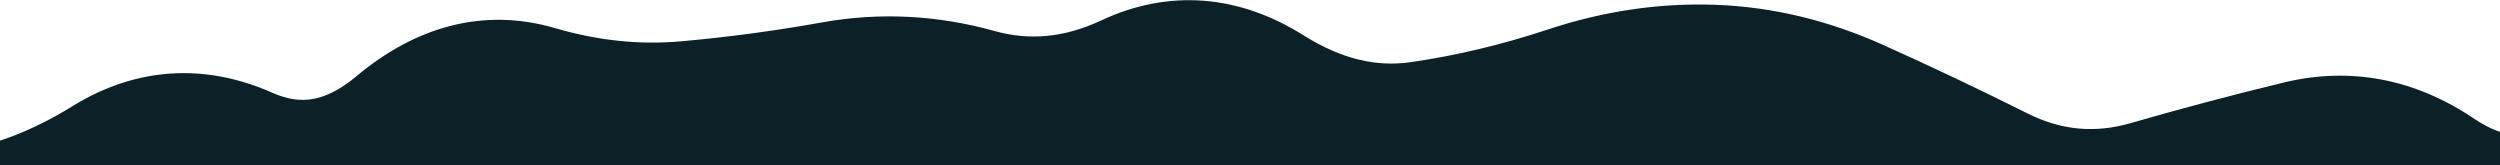
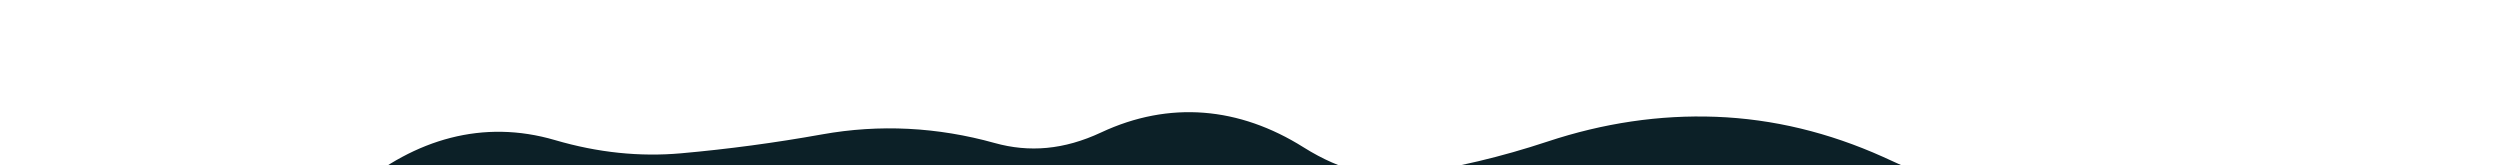
<svg xmlns="http://www.w3.org/2000/svg" width="1920" height="127" viewBox="0 0 1920 127" fill="none">
-   <path d="M2530.54 562.265L2555.44 599.75L2530.54 562.265ZM2216.26 692.038L2221.96 647.401L2216.26 692.038ZM1986.49 684.163L1985.86 729.159L1986.49 684.163ZM1651.64 723.275L1639.16 680.04L1651.64 723.275ZM1540.16 738.193L1539.36 783.186L1540.16 738.193ZM978.219 749.975L987.68 793.969L978.219 749.975ZM865.703 780.704L851.573 737.98L865.703 780.704ZM640.978 754.287L650.845 710.383L640.978 754.287ZM414.632 777.396L432.24 818.807L414.632 777.396ZM303.297 755.642L332.648 721.532L303.297 755.642ZM191.73 732.04L175.324 690.137L191.73 732.04ZM-33.182 725.267L-17.027 683.267L-33.182 725.267ZM-484.631 693.95L-472.562 650.599L-484.631 693.95ZM-594.43 664.723L-605.51 708.338L-594.43 664.723ZM-595.289 176.576L-601.747 132.042L-595.289 176.576ZM-369.136 157.574L-383.769 115.02L-369.136 157.574ZM-261.255 115.144L-243.032 156.288L-261.255 115.144ZM-29.756 161.305L-36.367 116.793L-29.756 161.305ZM190.885 112.372L209.116 71.23L190.885 112.372ZM302.63 93.04L273.726 58.55L302.63 93.04ZM639.25 61.508L647.194 105.801L639.25 61.508ZM977.14 65.216L1001.09 27.116L977.14 65.216ZM1089.37 92.332L1095.72 136.881L1089.37 92.332ZM1202.69 65.424L1216.83 108.144L1202.69 65.424ZM1648.8 137.795L1661.27 181.034L1648.8 137.795ZM1987.4 140.816L2003.55 182.818L1987.4 140.816ZM2103.76 124.121L2098.71 168.837L2103.76 124.121ZM2426.98 227.582L2392.22 256.159L2426.98 227.582ZM2645.42 287.234L2679.62 257.979L2645.42 287.234ZM2713.7 376.479L2676.2 401.352L2713.7 376.479ZM2708.28 445.674L2685.17 407.065C2655.26 424.972 2625.56 443.96 2596.07 464.024L2621.38 501.23L2646.69 538.436C2674.79 519.325 2703.02 501.275 2731.4 484.283L2708.28 445.674ZM2621.38 501.23L2596.07 464.024C2567.43 483.51 2537.29 503.762 2505.64 524.78L2530.54 562.265L2555.44 599.75C2587.33 578.564 2617.75 558.126 2646.69 538.436L2621.38 501.23ZM2530.54 562.265L2505.64 524.78C2481.05 541.117 2454.32 549.47 2424.45 550.056L2425.33 595.047L2426.21 640.038C2473.08 639.12 2516.49 625.618 2555.44 599.75L2530.54 562.265ZM2425.33 595.047L2424.45 550.056C2371.06 551.102 2325.3 576.155 2287.98 617.868L2321.51 647.875L2355.05 677.881C2379.41 650.661 2402.86 640.496 2426.21 640.038L2425.33 595.047ZM2321.51 647.875L2287.98 617.868C2265.12 643.415 2243.99 650.215 2221.96 647.401L2216.26 692.038L2210.56 736.675C2267.19 743.909 2316.23 721.267 2355.05 677.881L2321.51 647.875ZM2216.26 692.038L2221.96 647.401C2180.76 642.138 2140.14 639.57 2100.1 639.731L2100.28 684.73L2100.46 729.73C2136.4 729.586 2173.09 731.89 2210.56 736.675L2216.26 692.038ZM2100.28 684.73L2100.1 639.731C2062.37 639.882 2024.72 639.694 1987.12 639.167L1986.49 684.163L1985.86 729.159C2024 729.693 2062.2 729.883 2100.46 729.73L2100.28 684.73ZM1986.49 684.163L1987.12 639.167C1944.81 638.575 1903.25 644.163 1862.56 655.909L1875.04 699.143L1887.52 742.378C1919.7 733.089 1952.43 728.69 1985.86 729.159L1986.49 684.163ZM1875.04 699.143L1862.56 655.909C1831.15 664.975 1799.24 668.412 1766.57 666.238L1763.58 711.139L1760.59 756.04C1803.68 758.906 1846.07 754.346 1887.52 742.378L1875.04 699.143ZM1763.58 711.139L1766.57 666.238C1723.44 663.369 1680.89 667.992 1639.16 680.04L1651.64 723.275L1664.12 766.509C1695.89 757.337 1727.97 753.869 1760.59 756.04L1763.58 711.139ZM1651.64 723.275L1639.16 680.04C1606.64 689.429 1573.95 693.784 1540.96 693.2L1540.16 738.193L1539.36 783.186C1581.5 783.932 1623.13 778.342 1664.12 766.509L1651.64 723.275ZM1540.16 738.193L1540.96 693.2C1503.81 692.542 1466.65 691.367 1429.46 689.674L1427.42 734.628L1425.37 779.581C1463.38 781.312 1501.38 782.513 1539.36 783.186L1540.16 738.193ZM1427.42 734.628L1429.46 689.674C1384.8 687.641 1340.95 695.868 1298.31 713.722L1315.7 755.229L1333.08 796.736C1364.21 783.699 1394.83 778.191 1425.37 779.581L1427.42 734.628ZM1315.7 755.229L1298.31 713.722C1266.14 727.197 1234.26 734.268 1202.46 735.361L1204.01 780.334L1205.55 825.308C1248.92 823.817 1291.5 814.151 1333.08 796.736L1315.7 755.229ZM1204.01 780.334L1202.46 735.361C1171.48 736.425 1139.88 730.918 1107.34 718.189L1090.95 760.098L1074.55 802.007C1117.6 818.842 1161.38 826.826 1205.55 825.308L1204.01 780.334ZM1090.95 760.098L1107.34 718.189C1061.85 700.4 1015.3 695.972 968.758 705.98L978.219 749.975L987.68 793.969C1015.85 787.91 1044.45 790.232 1074.55 802.007L1090.95 760.098ZM978.219 749.975L968.758 705.98C929.766 714.365 890.703 725.039 851.573 737.98L865.703 780.704L879.832 823.428C916.013 811.463 951.96 801.65 987.68 793.969L978.219 749.975ZM865.703 780.704L851.573 737.98C822.387 747.632 794.125 748.163 765.568 739.893L753.051 783.118L740.534 826.342C786.869 839.76 833.709 838.682 879.832 823.428L865.703 780.704ZM753.051 783.118L765.568 739.893C727.264 728.801 689.022 718.963 650.845 710.383L640.978 754.287L631.11 798.192C667.471 806.364 703.946 815.746 740.534 826.342L753.051 783.118ZM640.978 754.287L650.845 710.383C608.935 700.963 566.663 698.327 524.211 702.534L528.649 747.315L533.087 792.096C565.868 788.847 598.481 790.859 631.11 798.192L640.978 754.287ZM528.649 747.315L524.211 702.534C481.616 706.756 439.182 718.058 397.023 735.984L414.632 777.396L432.24 818.807C466.873 804.081 500.45 795.33 533.087 792.096L528.649 747.315ZM414.632 777.396L397.023 735.984C385.208 741.007 375.457 741.761 366.631 740.037C357.429 738.239 346.104 733.11 332.648 721.532L303.297 755.642L273.947 789.753C296.318 809.003 321.463 822.913 349.372 828.367C377.658 833.893 405.659 830.11 432.24 818.807L414.632 777.396ZM303.297 755.642L332.648 721.532C310.373 702.364 285.444 688.433 257.849 682.595C229.892 676.681 202.021 679.685 175.324 690.137L191.73 732.04L208.136 773.943C219.99 769.302 229.989 768.693 239.222 770.646C248.815 772.676 260.395 778.092 273.947 789.753L303.297 755.642ZM191.73 732.04L175.324 690.137C142.425 703.018 111.125 707.842 80.966 705.575L77.593 750.449L74.221 795.322C119.142 798.698 163.934 791.249 208.136 773.943L191.73 732.04ZM77.593 750.449L80.966 705.575C47.949 703.094 15.323 695.71 -17.027 683.267L-33.182 725.267L-49.338 767.267C-9.068 782.757 32.157 792.161 74.221 795.322L77.593 750.449ZM-33.182 725.267L-17.027 683.267C-56.427 668.111 -96.45 657.67 -137.045 652.055L-143.21 696.631L-149.376 741.206C-115.887 745.839 -82.558 754.488 -49.338 767.267L-33.182 725.267ZM-143.21 696.631L-137.045 652.055C-181.626 645.889 -226.927 650.815 -272.39 665.708L-258.381 708.472L-244.372 751.236C-210.358 740.093 -178.878 737.126 -149.376 741.206L-143.21 696.631ZM-258.381 708.472L-272.39 665.708C-305.954 676.703 -337.094 679.157 -366.473 674.219L-373.932 718.596L-381.39 762.974C-336.18 770.573 -290.286 766.277 -244.372 751.236L-258.381 708.472ZM-373.932 718.596L-366.473 674.219C-402.211 668.212 -437.572 660.34 -472.562 650.599L-484.631 693.95L-496.7 737.301C-458.681 747.886 -420.242 756.444 -381.39 762.974L-373.932 718.596ZM-484.631 693.95L-472.562 650.599C-509.395 640.344 -546.325 630.514 -583.351 621.108L-594.43 664.723L-605.51 708.338C-569.146 717.576 -532.876 727.23 -496.7 737.301L-484.631 693.95ZM-594.43 664.723L-583.351 621.108C-620.855 611.581 -658.737 603.069 -696.994 595.57L-705.65 639.729L-714.306 683.889C-677.661 691.072 -641.396 699.222 -605.51 708.338L-594.43 664.723ZM-705.65 639.729L-696.994 595.57C-725.791 589.925 -752.357 576.53 -777.109 554.05L-807.363 587.362L-837.617 620.674C-801.655 653.336 -760.413 674.852 -714.306 683.889L-705.65 639.729ZM-807.363 587.362L-777.109 554.05C-816.877 517.933 -866.002 501.36 -921.13 502.923L-919.855 547.905L-918.579 592.887C-884.433 591.919 -858.564 601.651 -837.617 620.674L-807.363 587.362ZM-919.855 547.905L-921.13 502.923C-935.933 503.343 -944.839 500.086 -950.711 496.05C-956.711 491.926 -963.51 484.249 -969.248 469.091L-1011.33 485.023L-1053.42 500.955C-1042.81 528.984 -1026.19 553.381 -1001.69 570.217C-977.073 587.141 -948.414 593.733 -918.579 592.887L-919.855 547.905ZM-1011.33 485.023L-969.248 469.091C-981.568 436.546 -980.495 407.464 -967.429 378.962L-1008.34 360.209L-1049.24 341.457C-1072.87 393 -1073.8 447.127 -1053.42 500.955L-1011.33 485.023ZM-1008.34 360.209L-967.429 378.962C-961.346 365.694 -954.636 359.274 -948.651 355.879C-942.571 352.431 -933.104 349.767 -917.58 351.199L-913.447 306.389L-909.314 261.579C-938.702 258.869 -967.505 263.104 -993.054 277.595C-1018.7 292.141 -1036.98 314.702 -1049.24 341.457L-1008.34 360.209ZM-913.447 306.389L-917.58 351.199C-858.694 356.63 -807.616 336.785 -769.764 291.804L-804.195 262.83L-838.626 233.856C-856.62 255.238 -878.376 264.433 -909.314 261.579L-913.447 306.389ZM-804.195 262.83L-769.764 291.804C-747.018 264.775 -722.383 249.295 -695.787 242.494L-706.936 198.897L-718.085 155.3C-765.321 167.379 -805.525 194.522 -838.626 233.856L-804.195 262.83ZM-706.936 198.897L-695.787 242.494C-660.409 233.447 -624.759 226.321 -588.831 221.11L-595.289 176.576L-601.747 132.042C-640.85 137.713 -679.631 145.467 -718.085 155.3L-706.936 198.897ZM-595.289 176.576L-588.831 221.11C-554.512 216.133 -519.617 214.811 -484.09 217.184L-481.091 172.284L-478.092 127.384C-519.799 124.599 -561.036 126.138 -601.747 132.042L-595.289 176.576ZM-481.091 172.284L-484.09 217.184C-439.597 220.156 -396.278 214.493 -354.503 200.128L-369.136 157.574L-383.769 115.02C-414.034 125.427 -445.352 129.571 -478.092 127.384L-481.091 172.284ZM-369.136 157.574L-354.503 200.128C-317.23 187.311 -280.072 172.694 -243.032 156.288L-261.255 115.144L-279.479 73.999C-314.239 89.394 -349.002 103.064 -383.769 115.02L-369.136 157.574ZM-261.255 115.144L-243.032 156.288C-224.234 147.963 -201.924 148.217 -170.501 168.317L-146.253 130.409L-122.004 92.501C-172.118 60.446 -226.476 50.523 -279.479 73.999L-261.255 115.144ZM-146.253 130.409L-170.501 168.317C-123.362 198.469 -73.657 213.319 -23.144 205.817L-29.756 161.305L-36.367 116.793C-59.648 120.251 -87.606 114.504 -122.004 92.501L-146.253 130.409ZM-29.756 161.305L-23.144 205.817C20.536 199.328 62.613 183.089 102.919 158.138L79.234 119.876L55.548 81.614C24.328 100.94 -6.256 112.321 -36.367 116.793L-29.756 161.305ZM79.234 119.876L102.919 158.138C125.959 143.876 147.482 142.359 172.654 153.513L190.885 112.372L209.116 71.23C156.947 48.113 104.036 51.599 55.548 81.614L79.234 119.876ZM190.885 112.372L172.654 153.513C199.115 165.239 227.089 169.646 255.495 164.732C283.593 159.871 308.964 146.445 331.534 127.53L302.63 93.04L273.726 58.55C260.47 69.659 249.303 74.466 240.153 76.049C231.31 77.579 221.324 76.64 209.116 71.23L190.885 112.372ZM302.63 93.04L331.534 127.53C358.173 105.206 379.93 101.804 400.941 107.963L413.599 64.78L426.257 21.597C370.963 5.389 318.741 20.827 273.726 58.55L302.63 93.04ZM413.599 64.78L400.941 107.963C444.175 120.636 487.617 125.24 530.981 121.384L526.996 76.561L523.011 31.738C491.484 34.541 459.327 31.291 426.257 21.597L413.599 64.78ZM526.996 76.561L530.981 121.384C569.768 117.935 608.506 112.74 647.194 105.801L639.25 61.508L631.306 17.215C595.213 23.688 559.116 28.527 523.011 31.738L526.996 76.561ZM639.25 61.508L647.194 105.801C677.732 100.324 708.404 101.802 739.714 110.522L751.788 67.172L763.861 23.822C719.9 11.578 675.547 9.28 631.306 17.215L639.25 61.508ZM751.788 67.172L739.714 110.522C788.401 124.082 837.072 119.091 883.791 97.247L864.732 56.482L845.672 15.718C817.071 29.091 790.446 31.226 763.861 23.822L751.788 67.172ZM864.732 56.482L883.791 97.247C906.64 86.564 927.947 87.447 953.194 103.315L977.14 65.216L1001.09 27.116C951.776 -3.877 898.144 -8.815 845.672 15.718L864.732 56.482ZM977.14 65.216L953.194 103.315C997.957 131.45 1045.97 143.975 1095.72 136.881L1089.37 92.332L1083.02 47.782C1057.68 51.395 1030.88 45.843 1001.09 27.116L977.14 65.216ZM1089.37 92.332L1095.72 136.881C1136.05 131.13 1176.43 121.522 1216.83 108.144L1202.69 65.424L1188.54 22.706C1152.93 34.496 1117.77 42.827 1083.02 47.782L1089.37 92.332ZM1202.69 65.424L1216.83 108.144C1250.06 97.142 1282.53 92.438 1314.49 93.64L1316.18 48.672L1317.87 3.704C1274.52 2.073 1231.33 8.538 1188.54 22.706L1202.69 65.424ZM1316.18 48.672L1314.49 93.64C1345.98 94.825 1377.49 102.291 1409.25 116.549L1427.68 75.495L1446.11 34.441C1404.51 15.768 1361.68 5.352 1317.87 3.704L1316.18 48.672ZM1427.68 75.495L1409.25 116.549C1445.36 132.755 1481.2 149.757 1516.77 167.556L1536.9 127.312L1557.04 87.069C1520.35 68.709 1483.37 51.166 1446.11 34.441L1427.68 75.495ZM1536.9 127.312L1516.77 167.556C1562.9 190.641 1611.83 195.288 1661.27 181.034L1648.8 137.795L1636.34 94.556C1608.84 102.485 1583.17 100.144 1557.04 87.069L1536.9 127.312ZM1648.8 137.795L1661.27 181.034C1699.12 170.121 1737.07 160.058 1775.11 150.845L1764.51 107.11L1753.92 63.374C1714.62 72.893 1675.42 83.287 1636.34 94.556L1648.8 137.795ZM1764.51 107.11L1775.11 150.845C1800.67 144.655 1824.6 148.76 1849.79 165.767L1874.97 128.471L1900.15 91.175C1855.41 60.969 1805.7 50.833 1753.92 63.374L1764.51 107.11ZM1874.97 128.471L1849.79 165.767C1897.16 197.749 1950.1 203.372 2003.55 182.818L1987.4 140.816L1971.25 98.814C1944.73 109.014 1922.71 106.407 1900.15 91.175L1874.97 128.471ZM1987.4 140.816L2003.55 182.818C2037.7 169.687 2069.21 165.504 2098.71 168.837L2103.76 124.121L2108.81 79.406C2063.14 74.245 2017.08 81.191 1971.25 98.814L1987.4 140.816ZM2103.76 124.121L2098.71 168.837C2136.54 173.112 2174.48 177.08 2212.55 180.738L2216.85 135.945L2221.16 91.151C2183.59 87.54 2146.14 83.625 2108.81 79.406L2103.76 124.121ZM2216.85 135.945L2212.55 180.738C2247.41 184.09 2281.7 190.832 2315.45 200.979L2328.41 157.885L2341.36 114.792C2302 102.955 2261.92 95.07 2221.16 91.151L2216.85 135.945ZM2328.41 157.885L2315.45 200.979C2341.85 208.919 2367.56 226.161 2392.22 256.159L2426.98 227.582L2461.74 199.006C2428.08 158.059 2388.07 128.836 2341.36 114.792L2328.41 157.885ZM2426.98 227.582L2392.22 256.159C2411.4 279.488 2435.16 297.064 2463.8 305.54C2492.38 313.996 2521.96 312.257 2550.95 303.452L2537.86 260.394L2524.79 217.337C2509.01 222.13 2497.73 221.721 2489.34 219.239C2481.02 216.778 2471.73 211.15 2461.74 199.006L2426.98 227.582ZM2537.86 260.394L2550.95 303.452C2567.58 298.398 2579.25 298.525 2587.43 300.567C2595.2 302.505 2603.07 306.949 2611.23 316.49L2645.42 287.234L2679.62 257.979C2660.83 236.028 2637.31 220.254 2609.22 213.245C2581.55 206.34 2552.91 208.793 2524.79 217.337L2537.86 260.394ZM2645.42 287.234L2611.23 316.49C2637.25 346.896 2658.84 375.177 2676.2 401.352L2713.7 376.479L2751.2 351.606C2731.42 321.77 2707.49 290.555 2679.62 257.979L2645.42 287.234ZM2713.7 376.479L2676.2 401.352C2685.68 415.638 2693.82 427.303 2700.39 435.745C2703.58 439.844 2707.18 444.21 2710.93 447.961C2712.76 449.79 2715.57 452.43 2719.13 454.953C2721.47 456.606 2729.97 462.573 2742.43 463.783L2746.78 418.993L2751.13 374.204C2757.59 374.831 2762.44 376.757 2765.1 378.002C2767.92 379.32 2769.96 380.667 2771.12 381.484C2773.34 383.058 2774.57 384.316 2774.58 384.332C2774.71 384.456 2773.74 383.465 2771.42 380.478C2766.96 374.748 2760.3 365.325 2751.2 351.606L2713.7 376.479ZM2746.78 418.993L2742.43 463.783C2739.22 463.47 2726.74 462.049 2715.78 451.333C2701.43 437.302 2701.03 419.47 2703.59 408.932C2705.65 400.388 2709.73 394.812 2710.92 393.224C2712.6 390.96 2714.09 389.445 2714.73 388.821C2716.6 386.966 2717.31 386.728 2714.13 388.931C2709.03 392.466 2699.64 398.403 2685.17 407.065L2708.28 445.674L2731.4 484.283C2746.08 475.496 2757.67 468.262 2765.4 462.903C2768.64 460.659 2773.72 457.044 2777.94 452.881C2779.16 451.68 2781.11 449.654 2783.12 446.948C2784.63 444.916 2788.92 438.964 2791.06 430.11C2793.69 419.263 2793.23 401.188 2778.7 386.981C2767.56 376.089 2754.78 374.559 2751.13 374.204L2746.78 418.993Z" fill="#0C2027" />
  <path d="M2530.54 648.265L2555.44 685.75L2530.54 648.265ZM2216.26 778.038L2221.96 733.401L2216.26 778.038ZM1986.49 770.163L1985.86 815.159L1986.49 770.163ZM1651.64 809.275L1639.16 766.04L1651.64 809.275ZM1540.16 824.193L1539.36 869.186L1540.16 824.193ZM978.219 835.975L987.68 879.969L978.219 835.975ZM865.703 866.704L851.573 823.98L865.703 866.704ZM640.978 840.287L650.845 796.383L640.978 840.287ZM414.632 863.396L432.24 904.807L414.632 863.396ZM303.297 841.642L332.648 807.532L303.297 841.642ZM191.73 818.04L175.324 776.137L191.73 818.04ZM-33.182 811.267L-17.027 769.267L-33.182 811.267ZM-484.631 779.95L-472.562 736.599L-484.631 779.95ZM-594.43 750.723L-605.51 794.338L-594.43 750.723ZM-595.289 262.576L-601.747 218.042L-595.289 262.576ZM-369.136 243.574L-383.769 201.02L-369.136 243.574ZM-261.255 201.144L-243.032 242.288L-261.255 201.144ZM-29.756 247.305L-36.367 202.793L-29.756 247.305ZM190.885 198.372L209.116 157.23L190.885 198.372ZM302.63 179.04L273.726 144.55L302.63 179.04ZM639.25 147.508L647.194 191.801L639.25 147.508ZM977.14 151.216L1001.09 113.116L977.14 151.216ZM1089.37 178.332L1095.72 222.881L1089.37 178.332ZM1202.69 151.425L1216.83 194.144L1202.69 151.425ZM1648.8 223.795L1661.27 267.034L1648.8 223.795ZM1987.4 226.816L2003.55 268.818L1987.4 226.816ZM2103.76 210.121L2098.71 254.837L2103.76 210.121ZM2426.98 313.582L2392.22 342.159L2426.98 313.582ZM2645.42 373.234L2679.62 343.979L2645.42 373.234ZM2713.7 462.479L2676.2 487.352L2713.7 462.479ZM2708.28 531.674L2685.17 493.065C2655.26 510.972 2625.56 529.96 2596.07 550.024L2621.38 587.23L2646.69 624.436C2674.79 605.325 2703.02 587.275 2731.4 570.283L2708.28 531.674ZM2621.38 587.23L2596.07 550.024C2567.43 569.51 2537.29 589.762 2505.64 610.78L2530.54 648.265L2555.44 685.75C2587.33 664.564 2617.75 644.126 2646.69 624.436L2621.38 587.23ZM2530.54 648.265L2505.64 610.78C2481.05 627.117 2454.32 635.47 2424.45 636.056L2425.33 681.047L2426.21 726.038C2473.08 725.12 2516.49 711.618 2555.44 685.75L2530.54 648.265ZM2425.33 681.047L2424.45 636.056C2371.06 637.102 2325.3 662.155 2287.98 703.868L2321.51 733.875L2355.05 763.881C2379.41 736.661 2402.86 726.496 2426.21 726.038L2425.33 681.047ZM2321.51 733.875L2287.98 703.868C2265.12 729.415 2243.99 736.215 2221.96 733.401L2216.26 778.038L2210.56 822.675C2267.19 829.909 2316.23 807.267 2355.05 763.881L2321.51 733.875ZM2216.26 778.038L2221.96 733.401C2180.76 728.138 2140.14 725.57 2100.1 725.731L2100.28 770.73L2100.46 815.73C2136.4 815.586 2173.09 817.89 2210.56 822.675L2216.26 778.038ZM2100.28 770.73L2100.1 725.731C2062.37 725.882 2024.72 725.694 1987.12 725.167L1986.49 770.163L1985.86 815.159C2024 815.693 2062.2 815.883 2100.46 815.73L2100.28 770.73ZM1986.49 770.163L1987.12 725.167C1944.81 724.575 1903.25 730.163 1862.56 741.909L1875.04 785.143L1887.52 828.378C1919.7 819.089 1952.43 814.69 1985.86 815.159L1986.49 770.163ZM1875.04 785.143L1862.56 741.909C1831.15 750.975 1799.24 754.412 1766.57 752.238L1763.58 797.139L1760.59 842.04C1803.68 844.906 1846.07 840.346 1887.52 828.378L1875.04 785.143ZM1763.58 797.139L1766.57 752.238C1723.44 749.369 1680.89 753.992 1639.16 766.04L1651.64 809.275L1664.12 852.509C1695.89 843.337 1727.97 839.869 1760.59 842.04L1763.58 797.139ZM1651.64 809.275L1639.16 766.04C1606.64 775.429 1573.95 779.784 1540.96 779.2L1540.16 824.193L1539.36 869.186C1581.5 869.932 1623.13 864.342 1664.12 852.509L1651.64 809.275ZM1540.16 824.193L1540.96 779.2C1503.81 778.542 1466.65 777.367 1429.46 775.674L1427.42 820.628L1425.37 865.581C1463.38 867.312 1501.38 868.513 1539.36 869.186L1540.16 824.193ZM1427.42 820.628L1429.46 775.674C1384.8 773.641 1340.95 781.868 1298.31 799.722L1315.7 841.229L1333.08 882.736C1364.21 869.699 1394.83 864.191 1425.37 865.581L1427.42 820.628ZM1315.7 841.229L1298.31 799.722C1266.14 813.197 1234.26 820.268 1202.46 821.361L1204.01 866.334L1205.55 911.308C1248.92 909.817 1291.5 900.151 1333.08 882.736L1315.7 841.229ZM1204.01 866.334L1202.46 821.361C1171.48 822.425 1139.88 816.918 1107.34 804.189L1090.95 846.098L1074.55 888.007C1117.6 904.842 1161.38 912.826 1205.55 911.308L1204.01 866.334ZM1090.95 846.098L1107.34 804.189C1061.85 786.4 1015.3 781.972 968.758 791.98L978.219 835.975L987.68 879.969C1015.85 873.91 1044.45 876.232 1074.55 888.007L1090.95 846.098ZM978.219 835.975L968.758 791.98C929.766 800.365 890.703 811.039 851.573 823.98L865.703 866.704L879.832 909.428C916.013 897.463 951.96 887.65 987.68 879.969L978.219 835.975ZM865.703 866.704L851.573 823.98C822.387 833.632 794.125 834.163 765.568 825.893L753.051 869.118L740.534 912.342C786.869 925.76 833.709 924.682 879.832 909.428L865.703 866.704ZM753.051 869.118L765.568 825.893C727.264 814.801 689.022 804.963 650.845 796.383L640.978 840.287L631.11 884.192C667.471 892.364 703.946 901.746 740.534 912.342L753.051 869.118ZM640.978 840.287L650.845 796.383C608.935 786.963 566.663 784.327 524.211 788.534L528.649 833.315L533.087 878.096C565.868 874.847 598.481 876.859 631.11 884.192L640.978 840.287ZM528.649 833.315L524.211 788.534C481.616 792.756 439.182 804.058 397.023 821.984L414.632 863.396L432.24 904.807C466.873 890.081 500.45 881.33 533.087 878.096L528.649 833.315ZM414.632 863.396L397.023 821.984C385.208 827.007 375.457 827.761 366.631 826.037C357.429 824.239 346.104 819.11 332.648 807.532L303.297 841.642L273.947 875.753C296.318 895.003 321.463 908.913 349.372 914.367C377.658 919.893 405.659 916.11 432.24 904.807L414.632 863.396ZM303.297 841.642L332.648 807.532C310.373 788.364 285.444 774.433 257.849 768.595C229.892 762.681 202.021 765.685 175.324 776.137L191.73 818.04L208.136 859.943C219.99 855.302 229.989 854.693 239.222 856.646C248.815 858.676 260.395 864.092 273.947 875.753L303.297 841.642ZM191.73 818.04L175.324 776.137C142.425 789.018 111.125 793.842 80.966 791.575L77.593 836.449L74.221 881.322C119.142 884.698 163.934 877.249 208.136 859.943L191.73 818.04ZM77.593 836.449L80.966 791.575C47.949 789.094 15.323 781.71 -17.027 769.267L-33.182 811.267L-49.338 853.267C-9.068 868.757 32.157 878.161 74.221 881.322L77.593 836.449ZM-33.182 811.267L-17.027 769.267C-56.427 754.111 -96.45 743.67 -137.045 738.055L-143.21 782.631L-149.376 827.206C-115.887 831.839 -82.558 840.488 -49.338 853.267L-33.182 811.267ZM-143.21 782.631L-137.045 738.055C-181.626 731.889 -226.927 736.815 -272.39 751.708L-258.381 794.472L-244.372 837.236C-210.358 826.093 -178.878 823.126 -149.376 827.206L-143.21 782.631ZM-258.381 794.472L-272.39 751.708C-305.954 762.703 -337.094 765.157 -366.473 760.219L-373.932 804.596L-381.39 848.974C-336.18 856.573 -290.286 852.277 -244.372 837.236L-258.381 794.472ZM-373.932 804.596L-366.473 760.219C-402.211 754.212 -437.572 746.34 -472.562 736.599L-484.631 779.95L-496.7 823.301C-458.681 833.886 -420.242 842.444 -381.39 848.974L-373.932 804.596ZM-484.631 779.95L-472.562 736.599C-509.395 726.344 -546.325 716.514 -583.351 707.108L-594.43 750.723L-605.51 794.338C-569.146 803.576 -532.876 813.23 -496.7 823.301L-484.631 779.95ZM-594.43 750.723L-583.351 707.108C-620.855 697.581 -658.737 689.069 -696.994 681.57L-705.65 725.729L-714.306 769.889C-677.661 777.072 -641.396 785.222 -605.51 794.338L-594.43 750.723ZM-705.65 725.729L-696.994 681.57C-725.791 675.925 -752.357 662.53 -777.109 640.05L-807.363 673.362L-837.617 706.674C-801.655 739.336 -760.413 760.852 -714.306 769.889L-705.65 725.729ZM-807.363 673.362L-777.109 640.05C-816.877 603.933 -866.002 587.36 -921.13 588.923L-919.855 633.905L-918.579 678.887C-884.433 677.919 -858.564 687.651 -837.617 706.674L-807.363 673.362ZM-919.855 633.905L-921.13 588.923C-935.933 589.343 -944.839 586.086 -950.711 582.05C-956.711 577.926 -963.51 570.249 -969.248 555.091L-1011.33 571.023L-1053.42 586.955C-1042.81 614.984 -1026.19 639.381 -1001.69 656.217C-977.073 673.141 -948.414 679.733 -918.579 678.887L-919.855 633.905ZM-1011.33 571.023L-969.248 555.091C-981.568 522.546 -980.495 493.464 -967.429 464.962L-1008.34 446.209L-1049.24 427.457C-1072.87 479 -1073.8 533.127 -1053.42 586.955L-1011.33 571.023ZM-1008.34 446.209L-967.429 464.962C-961.346 451.694 -954.636 445.274 -948.651 441.879C-942.571 438.431 -933.104 435.767 -917.58 437.199L-913.447 392.389L-909.314 347.579C-938.702 344.869 -967.505 349.104 -993.054 363.595C-1018.7 378.141 -1036.98 400.702 -1049.24 427.457L-1008.34 446.209ZM-913.447 392.389L-917.58 437.199C-858.694 442.63 -807.616 422.785 -769.764 377.804L-804.195 348.83L-838.626 319.856C-856.62 341.238 -878.376 350.433 -909.314 347.579L-913.447 392.389ZM-804.195 348.83L-769.764 377.804C-747.018 350.775 -722.383 335.295 -695.787 328.494L-706.936 284.897L-718.085 241.3C-765.321 253.379 -805.525 280.522 -838.626 319.856L-804.195 348.83ZM-706.936 284.897L-695.787 328.494C-660.409 319.447 -624.759 312.321 -588.831 307.11L-595.289 262.576L-601.747 218.042C-640.85 223.713 -679.631 231.467 -718.085 241.3L-706.936 284.897ZM-595.289 262.576L-588.831 307.11C-554.512 302.133 -519.617 300.811 -484.09 303.184L-481.091 258.284L-478.092 213.384C-519.799 210.599 -561.036 212.138 -601.747 218.042L-595.289 262.576ZM-481.091 258.284L-484.09 303.184C-439.597 306.156 -396.278 300.493 -354.503 286.128L-369.136 243.574L-383.769 201.02C-414.034 211.427 -445.352 215.571 -478.092 213.384L-481.091 258.284ZM-369.136 243.574L-354.503 286.128C-317.23 273.311 -280.072 258.694 -243.032 242.288L-261.255 201.144L-279.479 159.999C-314.239 175.394 -349.002 189.064 -383.769 201.02L-369.136 243.574ZM-261.255 201.144L-243.032 242.288C-224.234 233.963 -201.924 234.217 -170.501 254.317L-146.253 216.409L-122.004 178.501C-172.118 146.445 -226.476 136.523 -279.479 159.999L-261.255 201.144ZM-146.253 216.409L-170.501 254.317C-123.362 284.469 -73.657 299.319 -23.144 291.817L-29.756 247.305L-36.367 202.793C-59.648 206.251 -87.606 200.504 -122.004 178.501L-146.253 216.409ZM-29.756 247.305L-23.144 291.817C20.536 285.328 62.613 269.089 102.919 244.138L79.234 205.876L55.548 167.614C24.328 186.94 -6.256 198.321 -36.367 202.793L-29.756 247.305ZM79.234 205.876L102.919 244.138C125.959 229.876 147.482 228.359 172.654 239.513L190.885 198.372L209.116 157.23C156.947 134.113 104.036 137.599 55.548 167.614L79.234 205.876ZM190.885 198.372L172.654 239.513C199.115 251.239 227.089 255.646 255.495 250.732C283.593 245.871 308.964 232.445 331.534 213.53L302.63 179.04L273.726 144.55C260.47 155.659 249.303 160.466 240.153 162.049C231.31 163.579 221.324 162.64 209.116 157.23L190.885 198.372ZM302.63 179.04L331.534 213.53C358.173 191.206 379.93 187.804 400.941 193.963L413.599 150.78L426.257 107.597C370.963 91.389 318.741 106.827 273.726 144.55L302.63 179.04ZM413.599 150.78L400.941 193.963C444.175 206.636 487.617 211.24 530.981 207.384L526.996 162.561L523.011 117.738C491.484 120.541 459.327 117.291 426.257 107.597L413.599 150.78ZM526.996 162.561L530.981 207.384C569.768 203.935 608.506 198.74 647.194 191.801L639.25 147.508L631.306 103.215C595.213 109.688 559.116 114.527 523.011 117.738L526.996 162.561ZM639.25 147.508L647.194 191.801C677.732 186.324 708.404 187.802 739.714 196.522L751.788 153.172L763.861 109.822C719.9 97.578 675.547 95.28 631.306 103.215L639.25 147.508ZM751.788 153.172L739.714 196.522C788.401 210.082 837.072 205.091 883.791 183.247L864.732 142.482L845.672 101.718C817.071 115.091 790.446 117.226 763.861 109.822L751.788 153.172ZM864.732 142.482L883.791 183.247C906.64 172.564 927.947 173.447 953.194 189.315L977.14 151.216L1001.09 113.116C951.776 82.123 898.144 77.185 845.672 101.718L864.732 142.482ZM977.14 151.216L953.194 189.315C997.957 217.45 1045.97 229.975 1095.72 222.881L1089.37 178.332L1083.02 133.782C1057.68 137.395 1030.88 131.843 1001.09 113.116L977.14 151.216ZM1089.37 178.332L1095.72 222.881C1136.05 217.13 1176.43 207.522 1216.83 194.144L1202.69 151.425L1188.54 108.705C1152.93 120.496 1117.77 128.827 1083.02 133.782L1089.37 178.332ZM1202.69 151.425L1216.83 194.144C1250.06 183.142 1282.53 178.438 1314.49 179.64L1316.18 134.672L1317.87 89.704C1274.52 88.073 1231.33 94.538 1188.54 108.705L1202.69 151.425ZM1316.18 134.672L1314.49 179.64C1345.98 180.825 1377.49 188.291 1409.25 202.549L1427.68 161.495L1446.11 120.441C1404.51 101.768 1361.68 91.352 1317.87 89.704L1316.18 134.672ZM1427.68 161.495L1409.25 202.549C1445.36 218.755 1481.2 235.757 1516.77 253.556L1536.9 213.312L1557.04 173.069C1520.35 154.709 1483.37 137.166 1446.11 120.441L1427.68 161.495ZM1536.9 213.312L1516.77 253.556C1562.9 276.641 1611.83 281.288 1661.27 267.034L1648.8 223.795L1636.34 180.557C1608.84 188.485 1583.17 186.144 1557.04 173.069L1536.9 213.312ZM1648.8 223.795L1661.27 267.034C1699.12 256.121 1737.07 246.058 1775.11 236.845L1764.51 193.11L1753.92 149.374C1714.62 158.893 1675.42 169.287 1636.34 180.557L1648.8 223.795ZM1764.51 193.11L1775.11 236.845C1800.67 230.655 1824.6 234.76 1849.79 251.767L1874.97 214.471L1900.15 177.175C1855.41 146.969 1805.7 136.833 1753.92 149.374L1764.51 193.11ZM1874.97 214.471L1849.79 251.767C1897.16 283.749 1950.1 289.372 2003.55 268.818L1987.4 226.816L1971.25 184.814C1944.73 195.014 1922.71 192.407 1900.15 177.175L1874.97 214.471ZM1987.4 226.816L2003.55 268.818C2037.7 255.687 2069.21 251.504 2098.71 254.837L2103.76 210.121L2108.81 165.406C2063.14 160.245 2017.08 167.191 1971.25 184.814L1987.4 226.816ZM2103.76 210.121L2098.71 254.837C2136.54 259.112 2174.48 263.08 2212.55 266.738L2216.85 221.945L2221.16 177.151C2183.59 173.54 2146.14 169.625 2108.81 165.406L2103.76 210.121ZM2216.85 221.945L2212.55 266.738C2247.41 270.09 2281.7 276.832 2315.45 286.979L2328.41 243.885L2341.36 200.792C2302 188.955 2261.92 181.07 2221.16 177.151L2216.85 221.945ZM2328.41 243.885L2315.45 286.979C2341.85 294.919 2367.56 312.161 2392.22 342.159L2426.98 313.582L2461.74 285.006C2428.08 244.059 2388.07 214.836 2341.36 200.792L2328.41 243.885ZM2426.98 313.582L2392.22 342.159C2411.4 365.488 2435.16 383.064 2463.8 391.54C2492.38 399.996 2521.96 398.257 2550.95 389.452L2537.86 346.394L2524.79 303.337C2509.01 308.13 2497.73 307.721 2489.34 305.239C2481.02 302.778 2471.73 297.15 2461.74 285.006L2426.98 313.582ZM2537.86 346.394L2550.95 389.452C2567.58 384.398 2579.25 384.525 2587.43 386.567C2595.2 388.505 2603.07 392.949 2611.23 402.49L2645.42 373.234L2679.62 343.979C2660.83 322.028 2637.31 306.254 2609.22 299.245C2581.55 292.34 2552.91 294.793 2524.79 303.337L2537.86 346.394ZM2645.42 373.234L2611.23 402.49C2637.25 432.896 2658.84 461.177 2676.2 487.352L2713.7 462.479L2751.2 437.606C2731.42 407.77 2707.49 376.555 2679.62 343.979L2645.42 373.234ZM2713.7 462.479L2676.2 487.352C2685.68 501.638 2693.82 513.303 2700.39 521.745C2703.58 525.844 2707.18 530.21 2710.93 533.961C2712.76 535.79 2715.57 538.43 2719.13 540.953C2721.47 542.606 2729.97 548.573 2742.43 549.783L2746.78 504.993L2751.13 460.204C2757.59 460.831 2762.44 462.757 2765.1 464.002C2767.92 465.32 2769.96 466.667 2771.12 467.484C2773.34 469.058 2774.57 470.316 2774.58 470.332C2774.71 470.456 2773.74 469.465 2771.42 466.478C2766.96 460.748 2760.3 451.325 2751.2 437.606L2713.7 462.479ZM2746.78 504.993L2742.43 549.783C2739.22 549.47 2726.74 548.049 2715.78 537.333C2701.43 523.302 2701.03 505.47 2703.59 494.932C2705.65 486.388 2709.73 480.812 2710.92 479.224C2712.6 476.96 2714.09 475.445 2714.73 474.821C2716.6 472.966 2717.31 472.728 2714.13 474.931C2709.03 478.466 2699.64 484.403 2685.17 493.065L2708.28 531.674L2731.4 570.283C2746.08 561.496 2757.67 554.262 2765.4 548.903C2768.64 546.659 2773.72 543.044 2777.94 538.881C2779.16 537.68 2781.11 535.654 2783.12 532.948C2784.63 530.916 2788.92 524.964 2791.06 516.11C2793.69 505.263 2793.23 487.188 2778.7 472.981C2767.56 462.089 2754.78 460.559 2751.13 460.204L2746.78 504.993Z" fill="#0C2027" />
</svg>